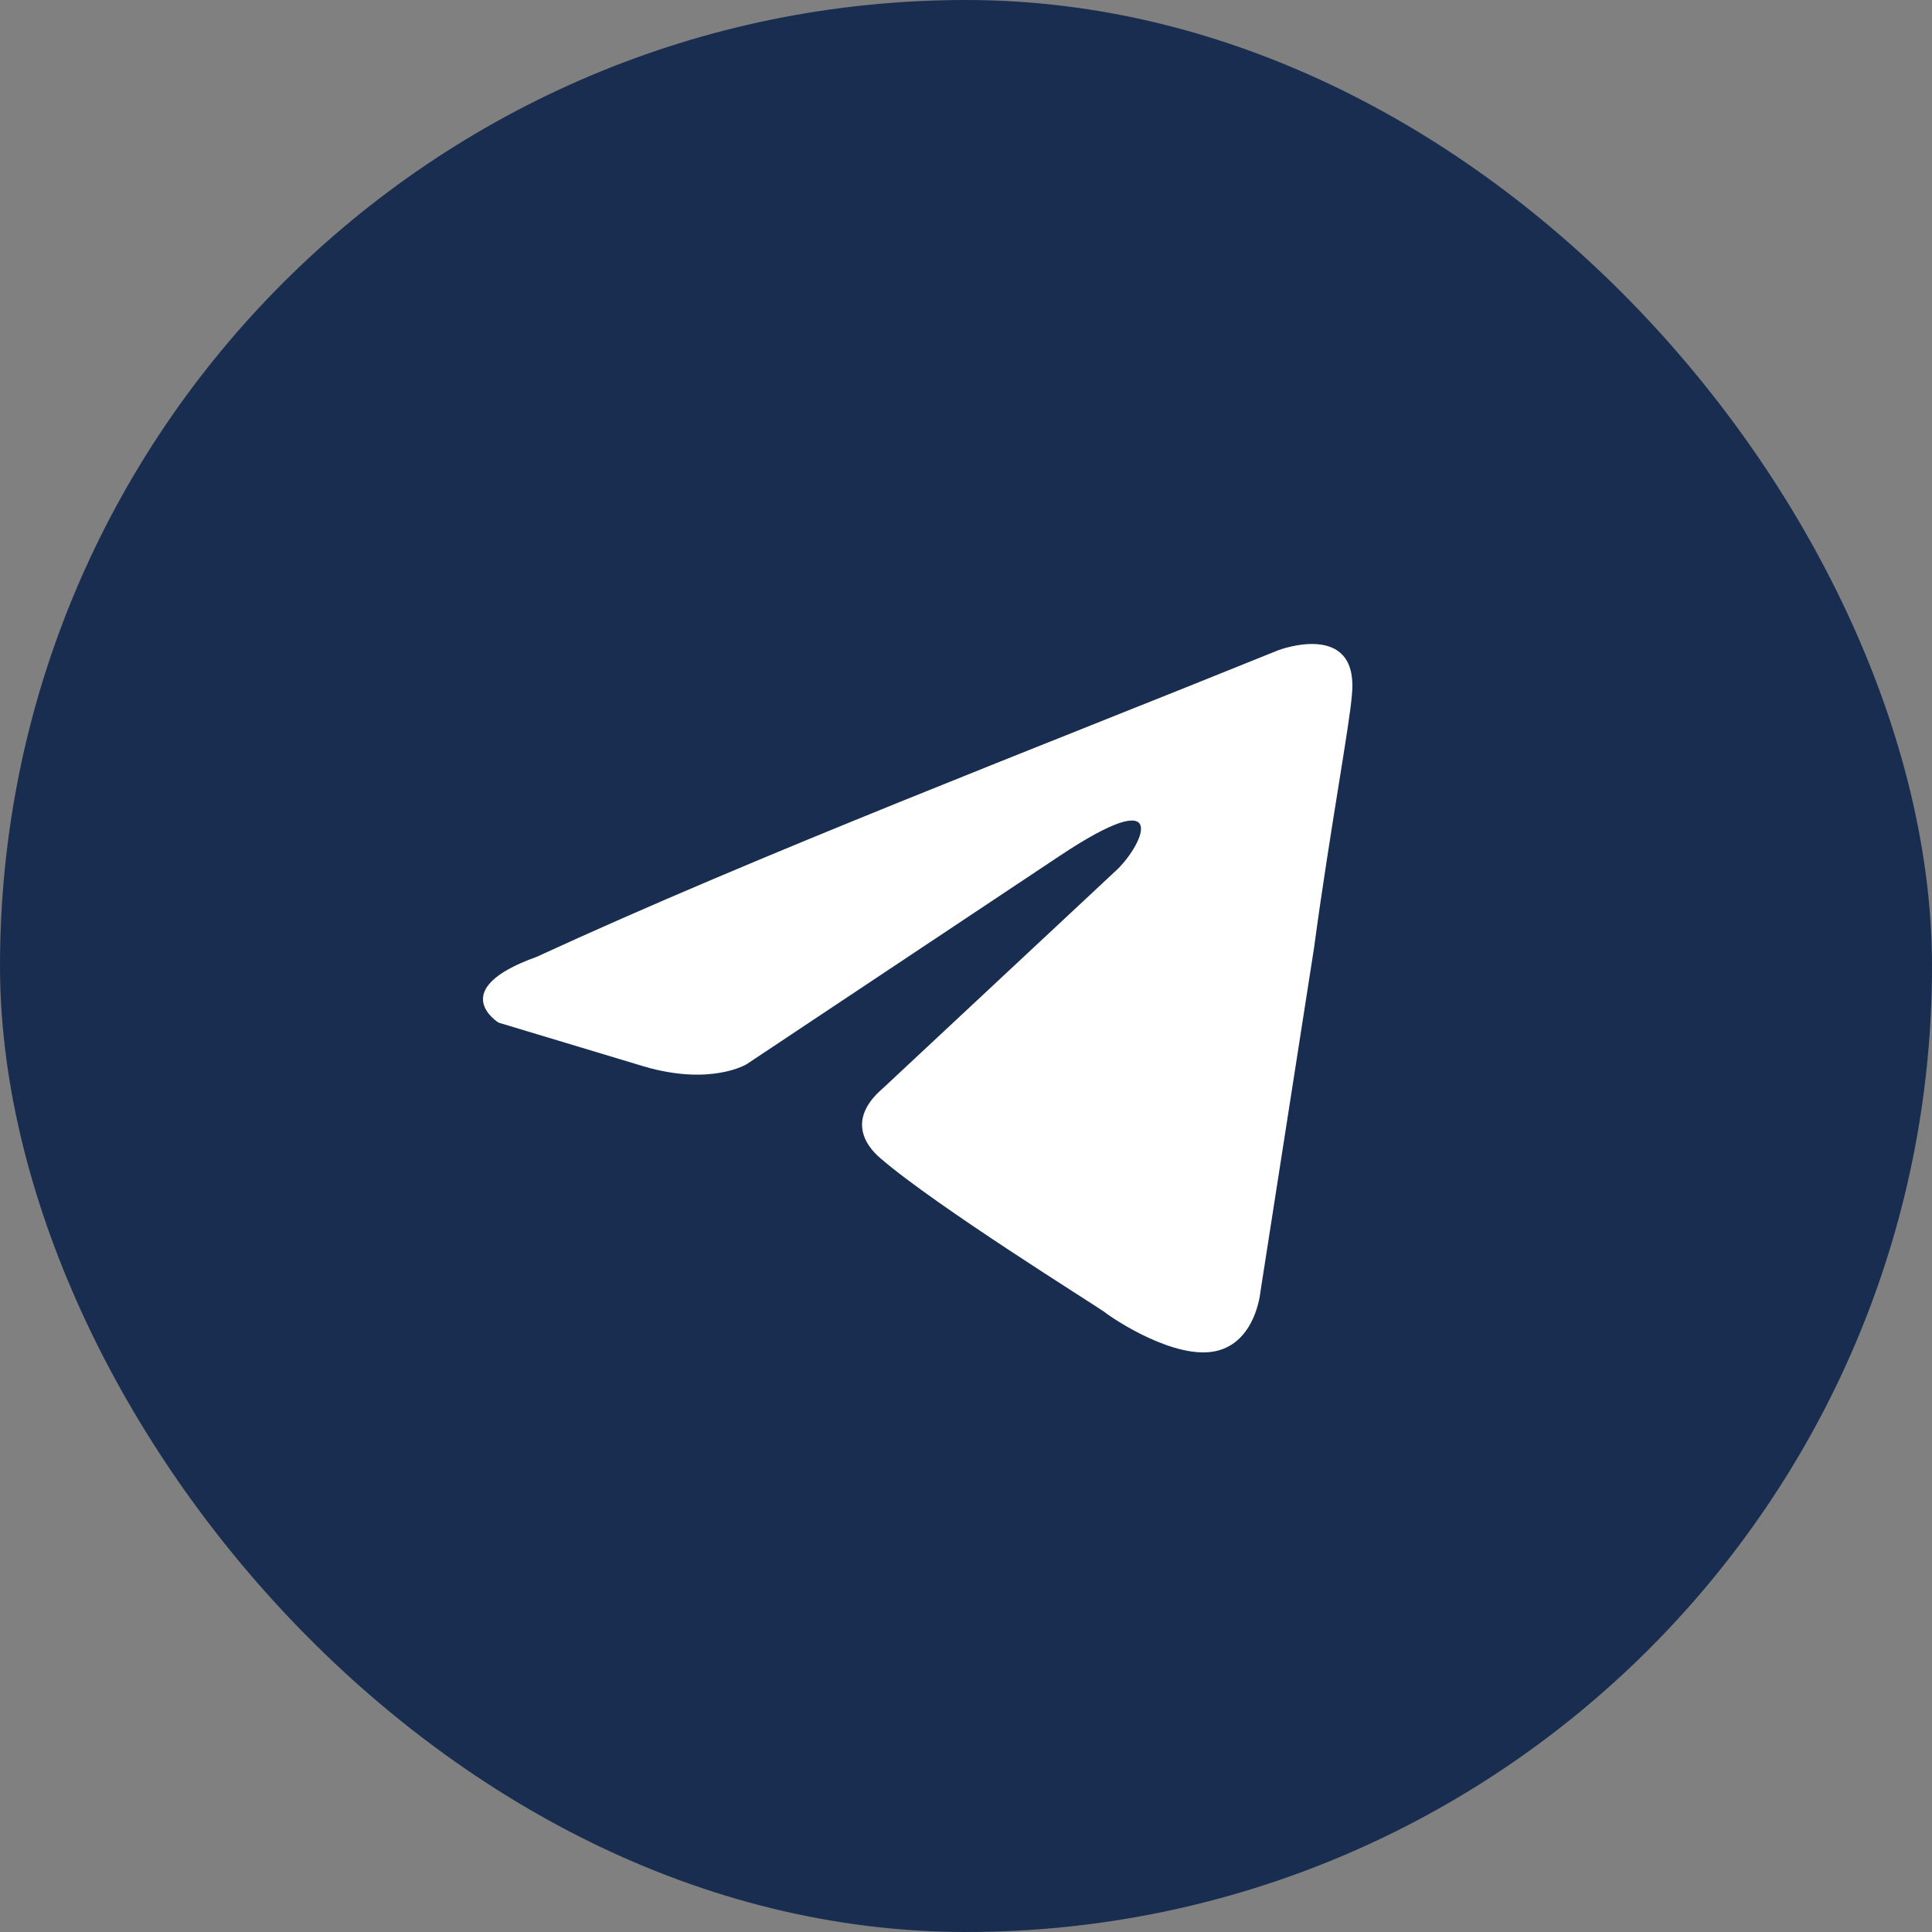
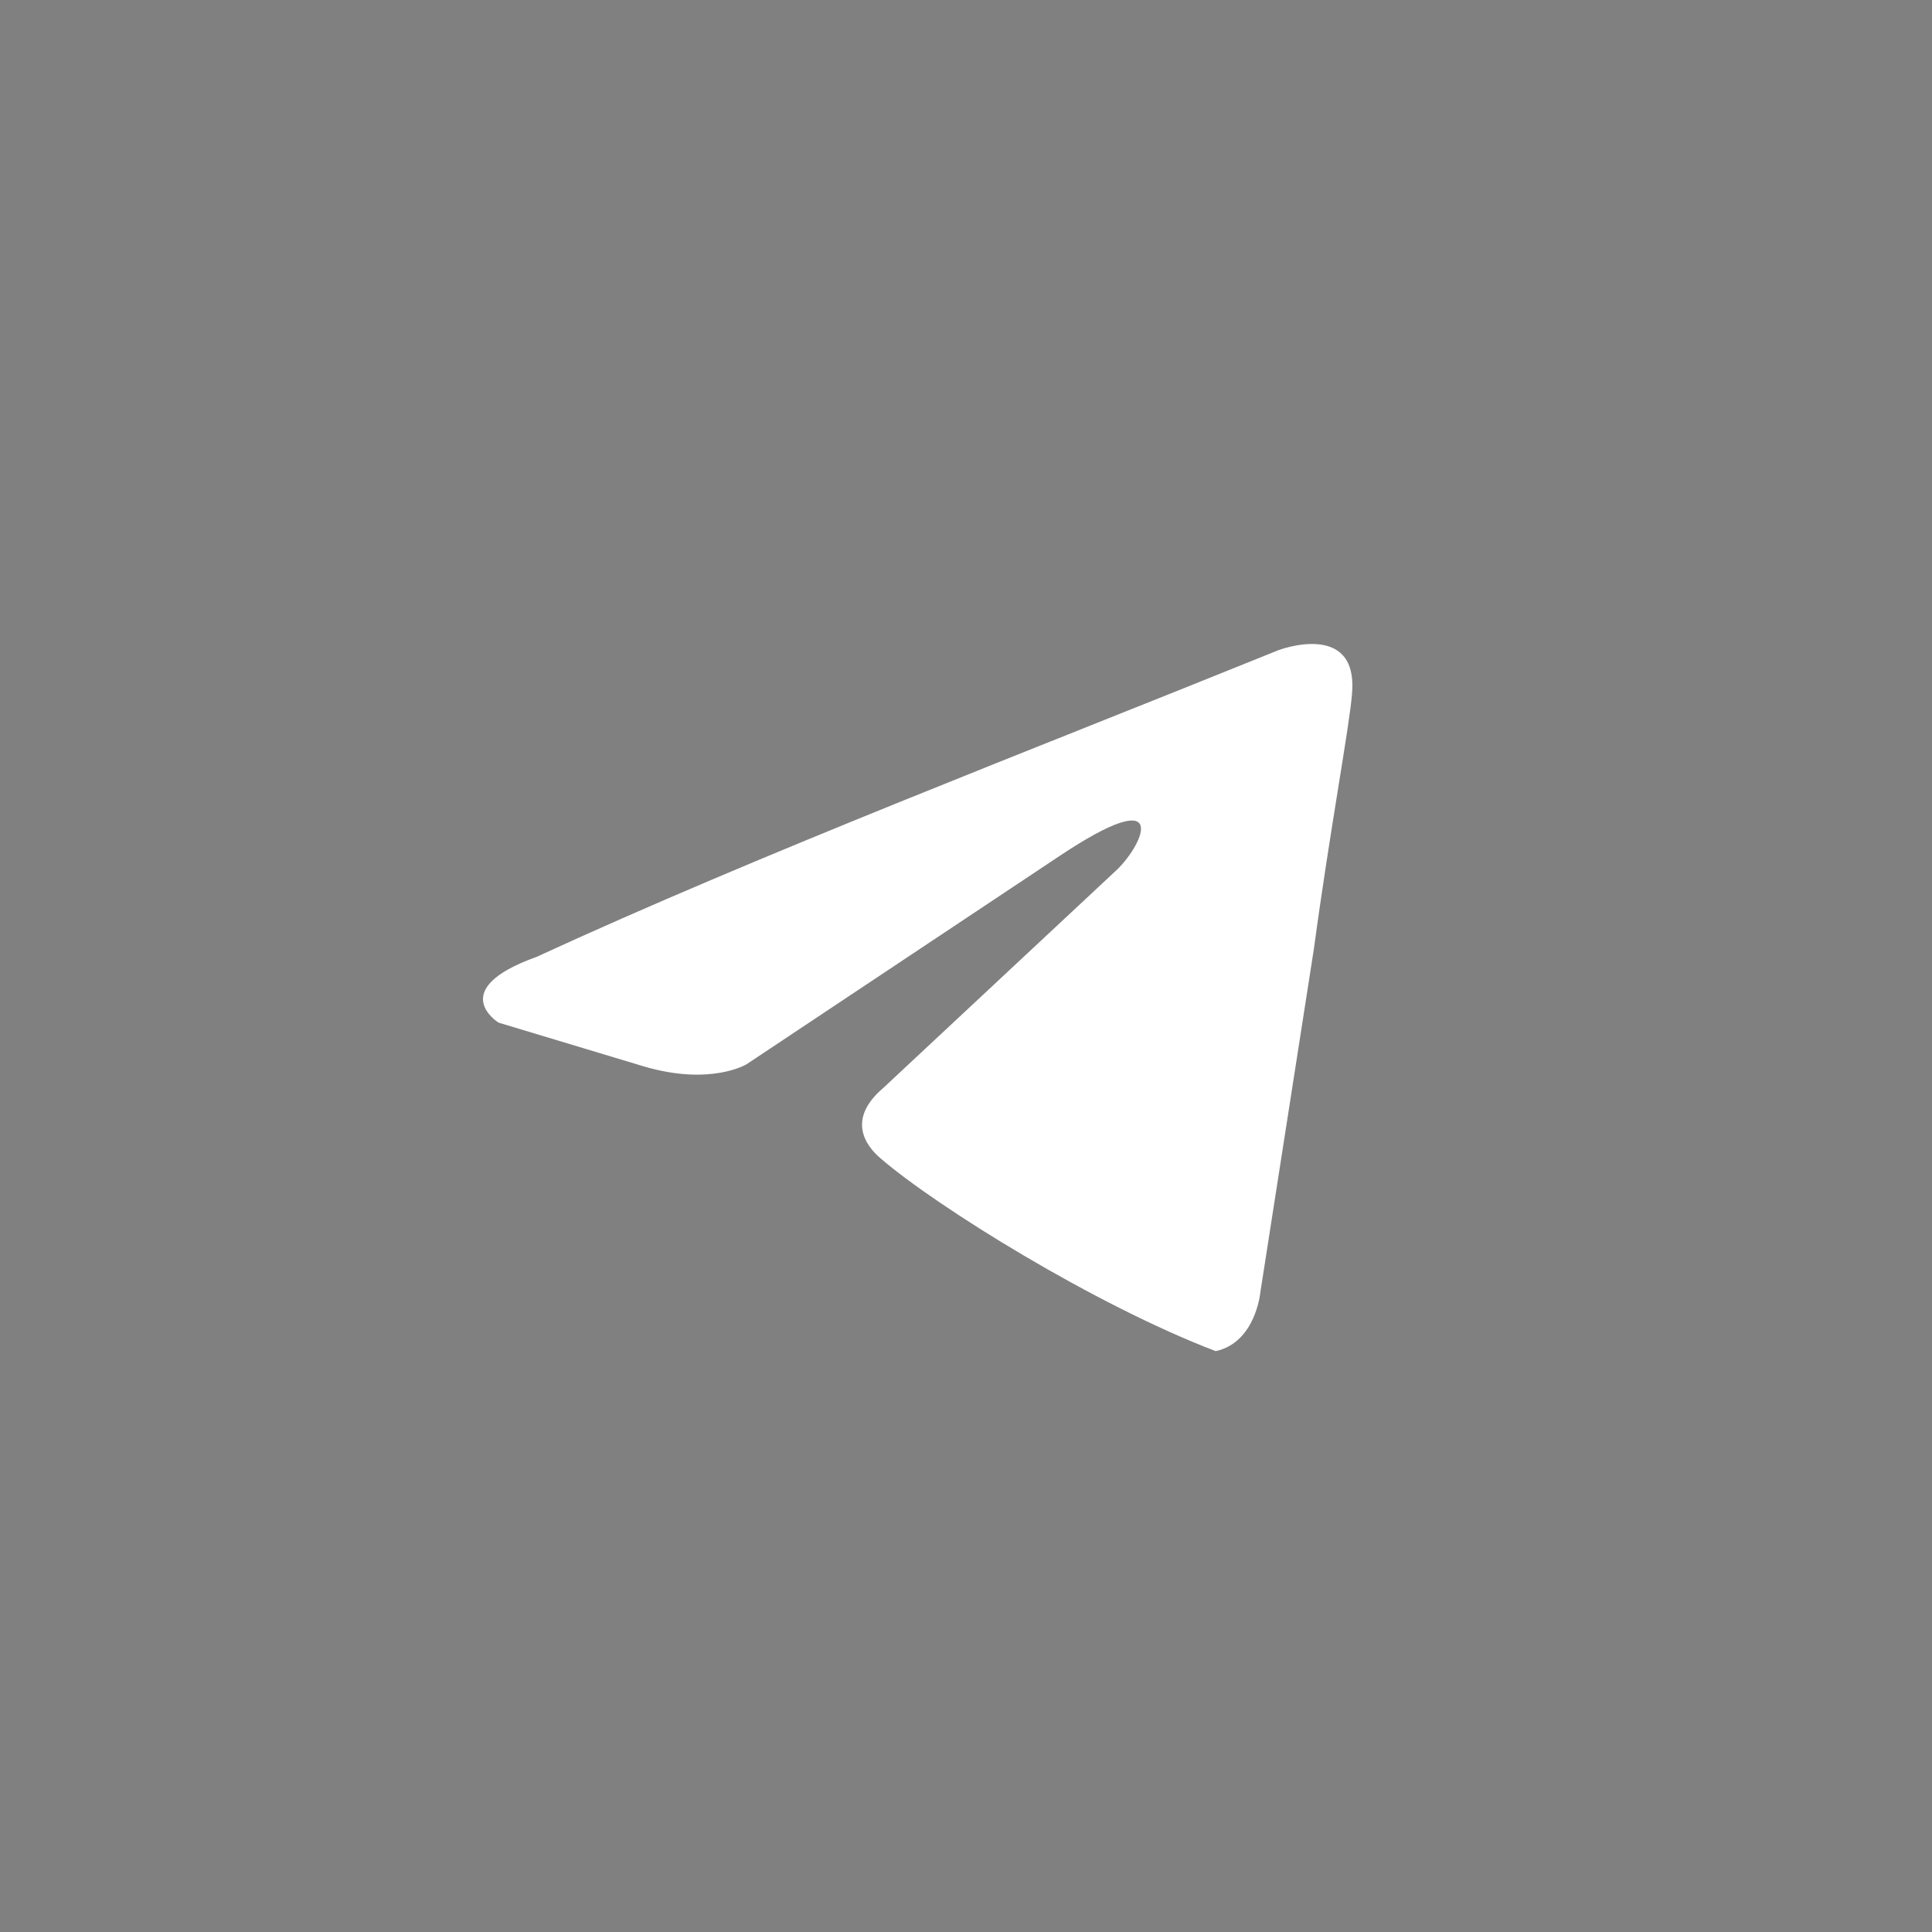
<svg xmlns="http://www.w3.org/2000/svg" width="32" height="32" viewBox="0 0 32 32" fill="none">
  <rect x="0" y="0" width="32" height="32" fill="#808080" stroke="none" />
-   <rect width="32" height="32" rx="16" fill="#182D50" />
-   <path d="M21.172 10.77C21.172 10.77 22.504 10.262 22.393 11.496C22.356 12.004 22.023 13.781 21.764 15.704L20.876 21.4C20.876 21.4 20.802 22.234 20.136 22.379C19.47 22.524 18.471 21.871 18.286 21.726C18.138 21.617 15.511 19.985 14.586 19.187C14.327 18.969 14.031 18.534 14.623 18.026L18.508 14.398C18.952 13.963 19.396 12.947 17.546 14.18L12.366 17.627C12.366 17.627 11.774 17.99 10.664 17.663L8.258 16.938C8.258 16.938 7.37 16.393 8.887 15.849C12.588 14.144 17.139 12.403 21.172 10.77Z" fill="white" />
+   <path d="M21.172 10.77C21.172 10.77 22.504 10.262 22.393 11.496C22.356 12.004 22.023 13.781 21.764 15.704L20.876 21.4C20.876 21.4 20.802 22.234 20.136 22.379C18.138 21.617 15.511 19.985 14.586 19.187C14.327 18.969 14.031 18.534 14.623 18.026L18.508 14.398C18.952 13.963 19.396 12.947 17.546 14.18L12.366 17.627C12.366 17.627 11.774 17.99 10.664 17.663L8.258 16.938C8.258 16.938 7.37 16.393 8.887 15.849C12.588 14.144 17.139 12.403 21.172 10.77Z" fill="white" />
</svg>